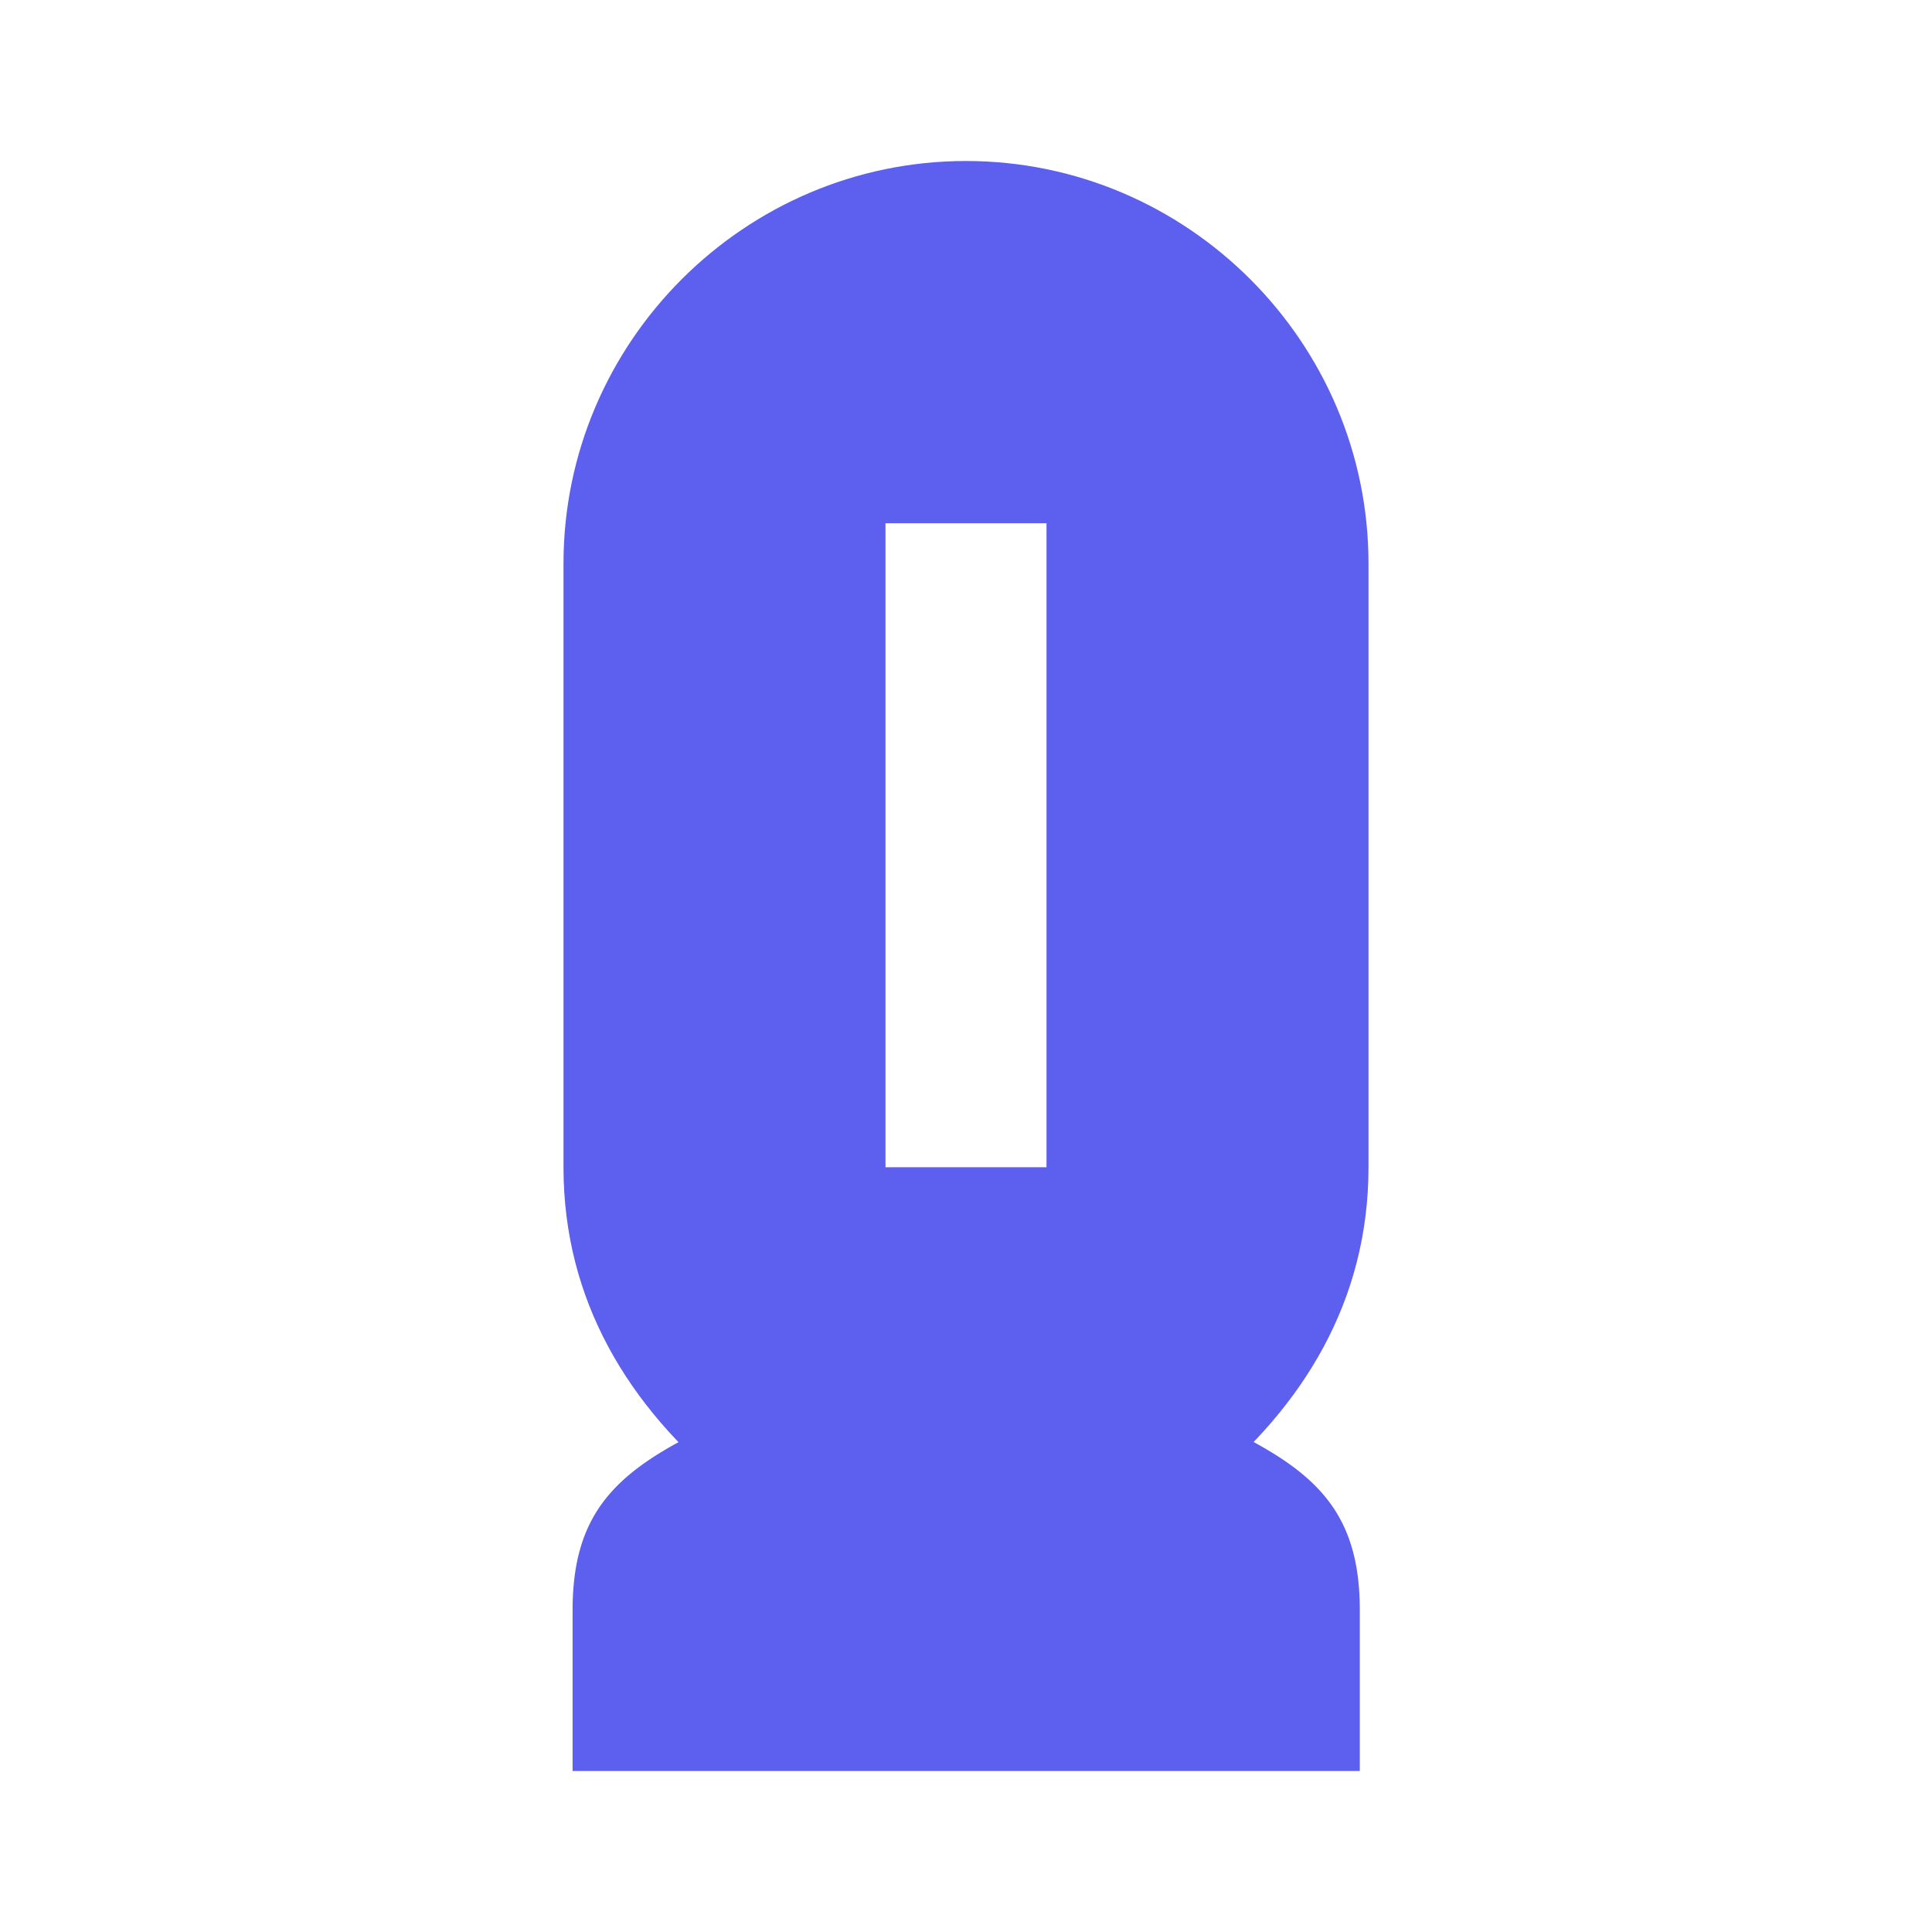
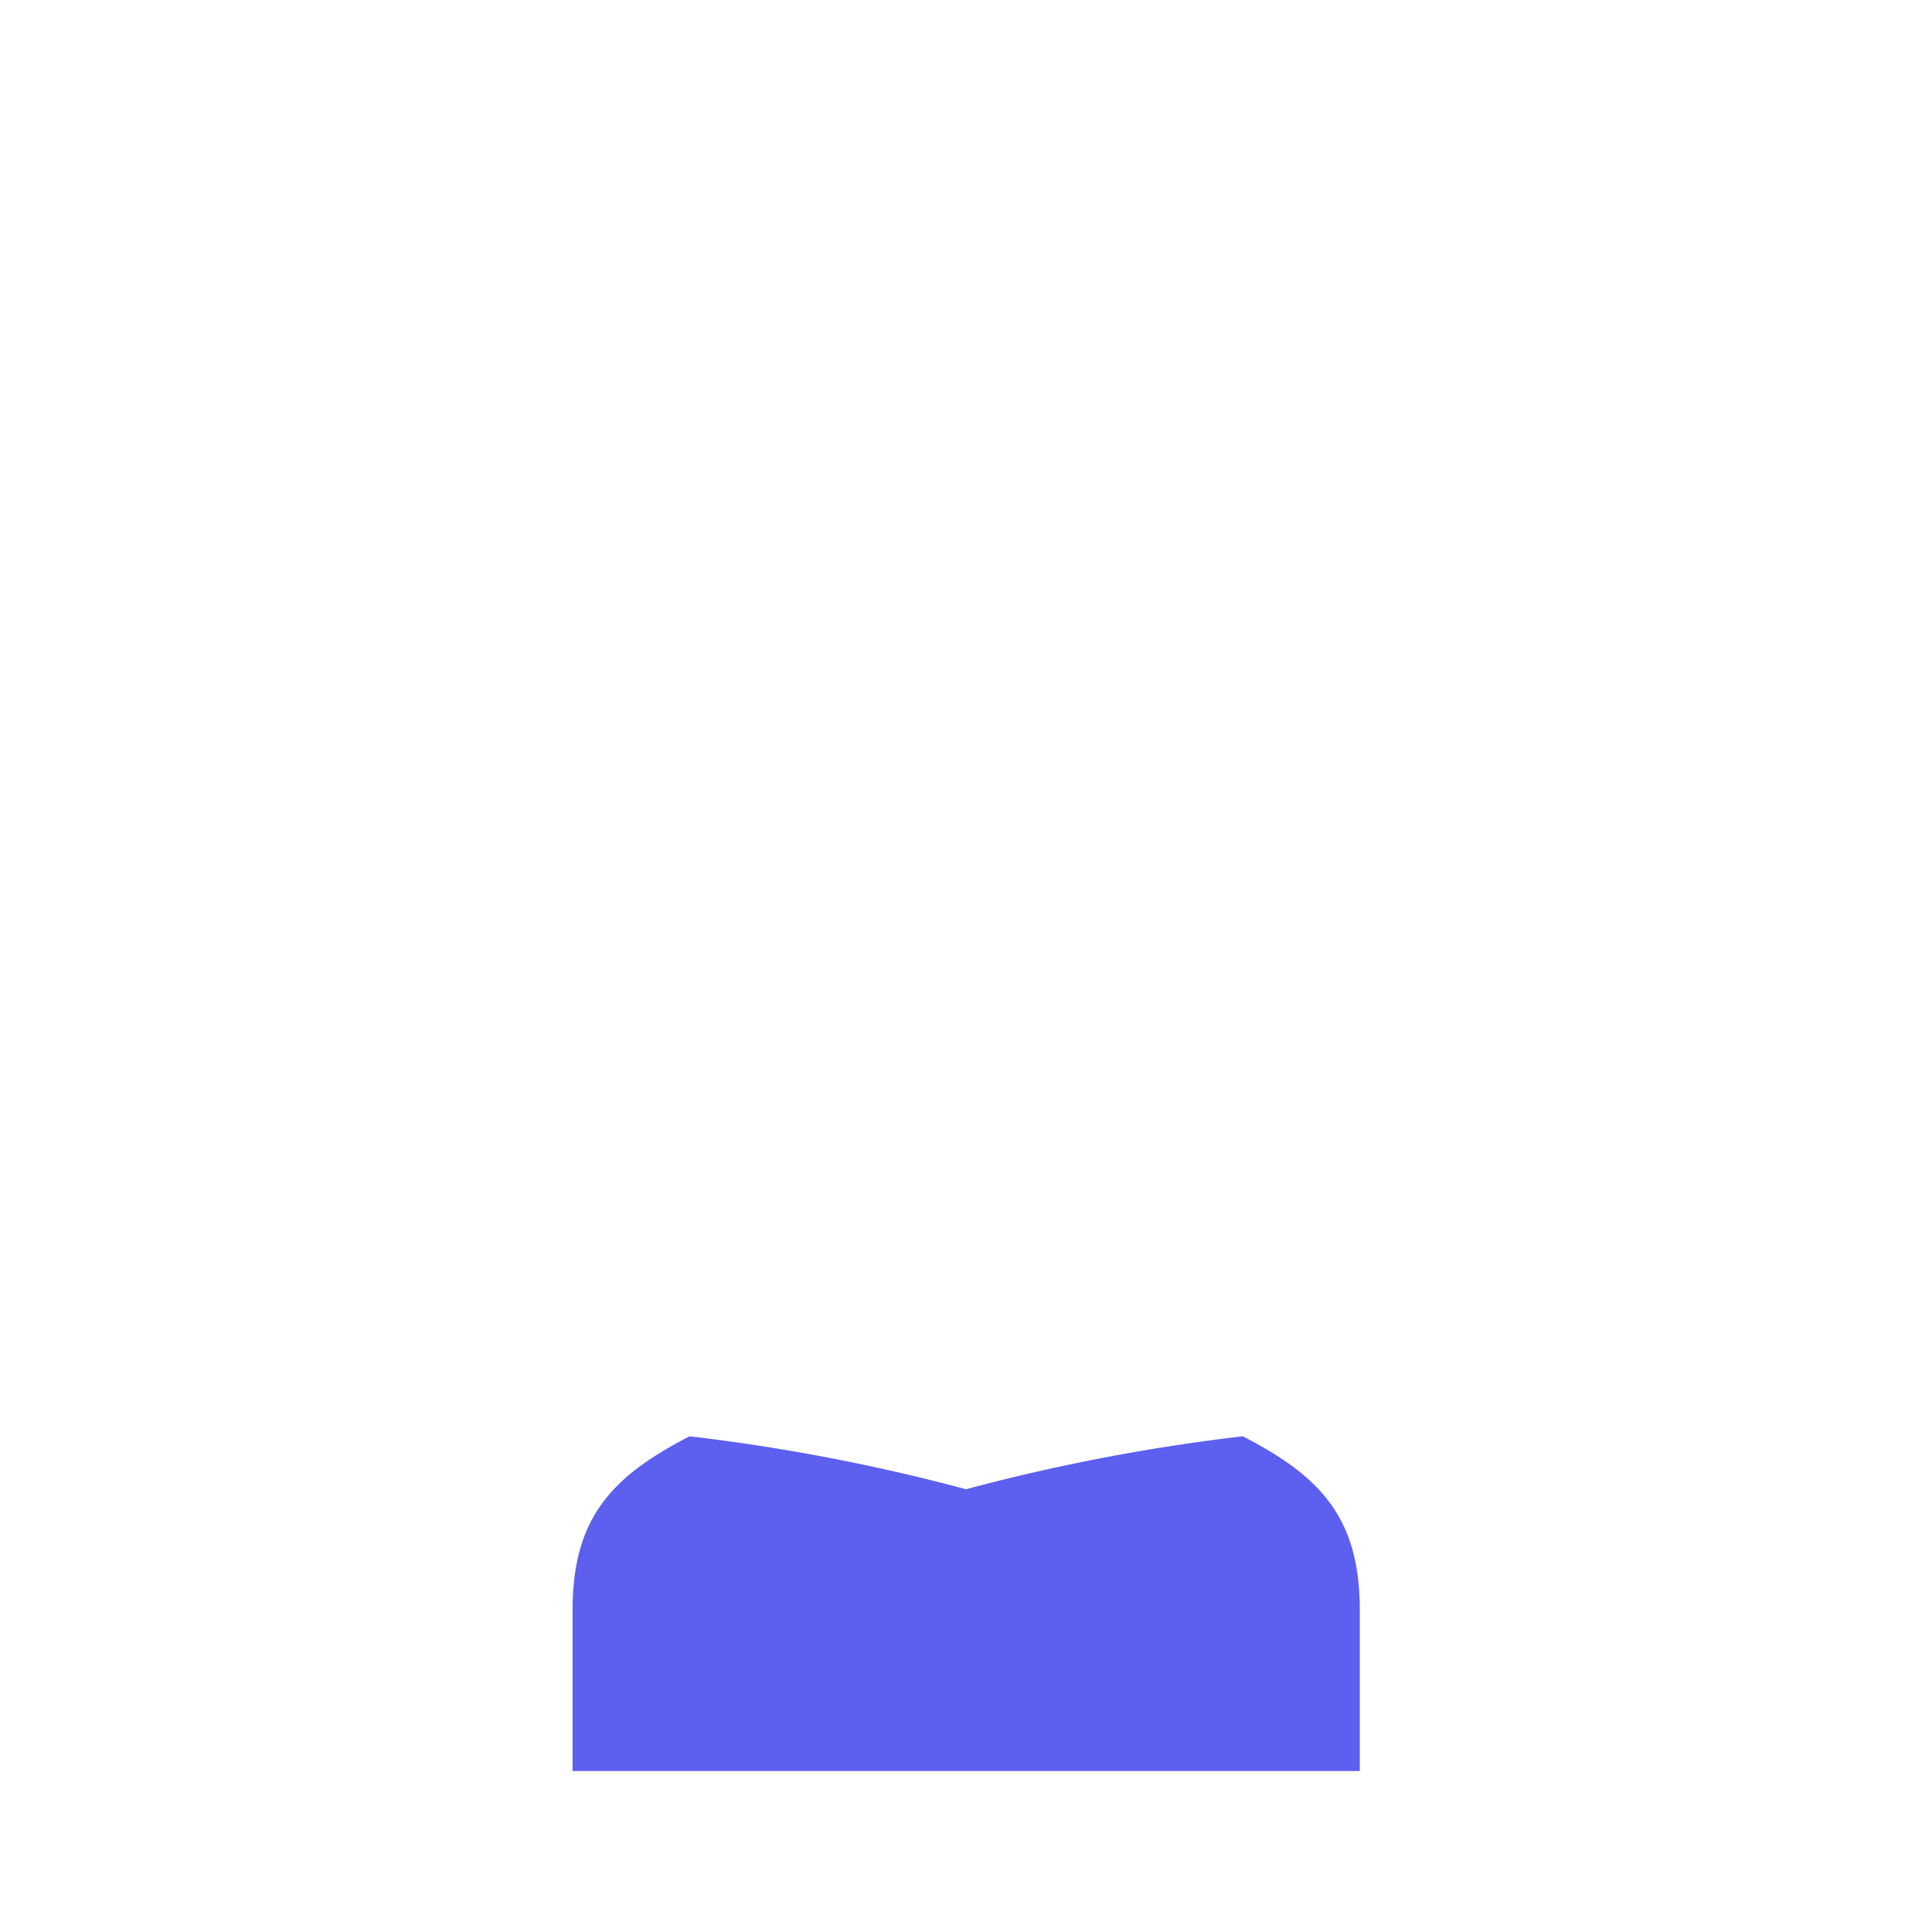
<svg xmlns="http://www.w3.org/2000/svg" viewBox="0 0 24 24" fill="#5D5FEF">
  <path d="M8.566 17.842c-.945.49-1.453.994-1.453 2.158v2h9.779v-2c0-1.164-.508-1.669-1.453-2.158A24.114 24.114 0 0012 18.5a24.114 24.114 0 00-3.434-.658z" />
-   <path d="M12 2C9.25 2 7 4.25 7 7v7.5c0 1.654.805 2.971 2.045 3.982.417.003 1.36.298 2.955.598 1.594-.3 2.538-.595 2.955-.598C16.195 17.47 17 16.154 17 14.5V7c0-2.75-2.25-5-5-5zm-1 12.5v-8h2v8h-2z" />
-   <path d="M13 4h-2v2h2z" />
</svg>